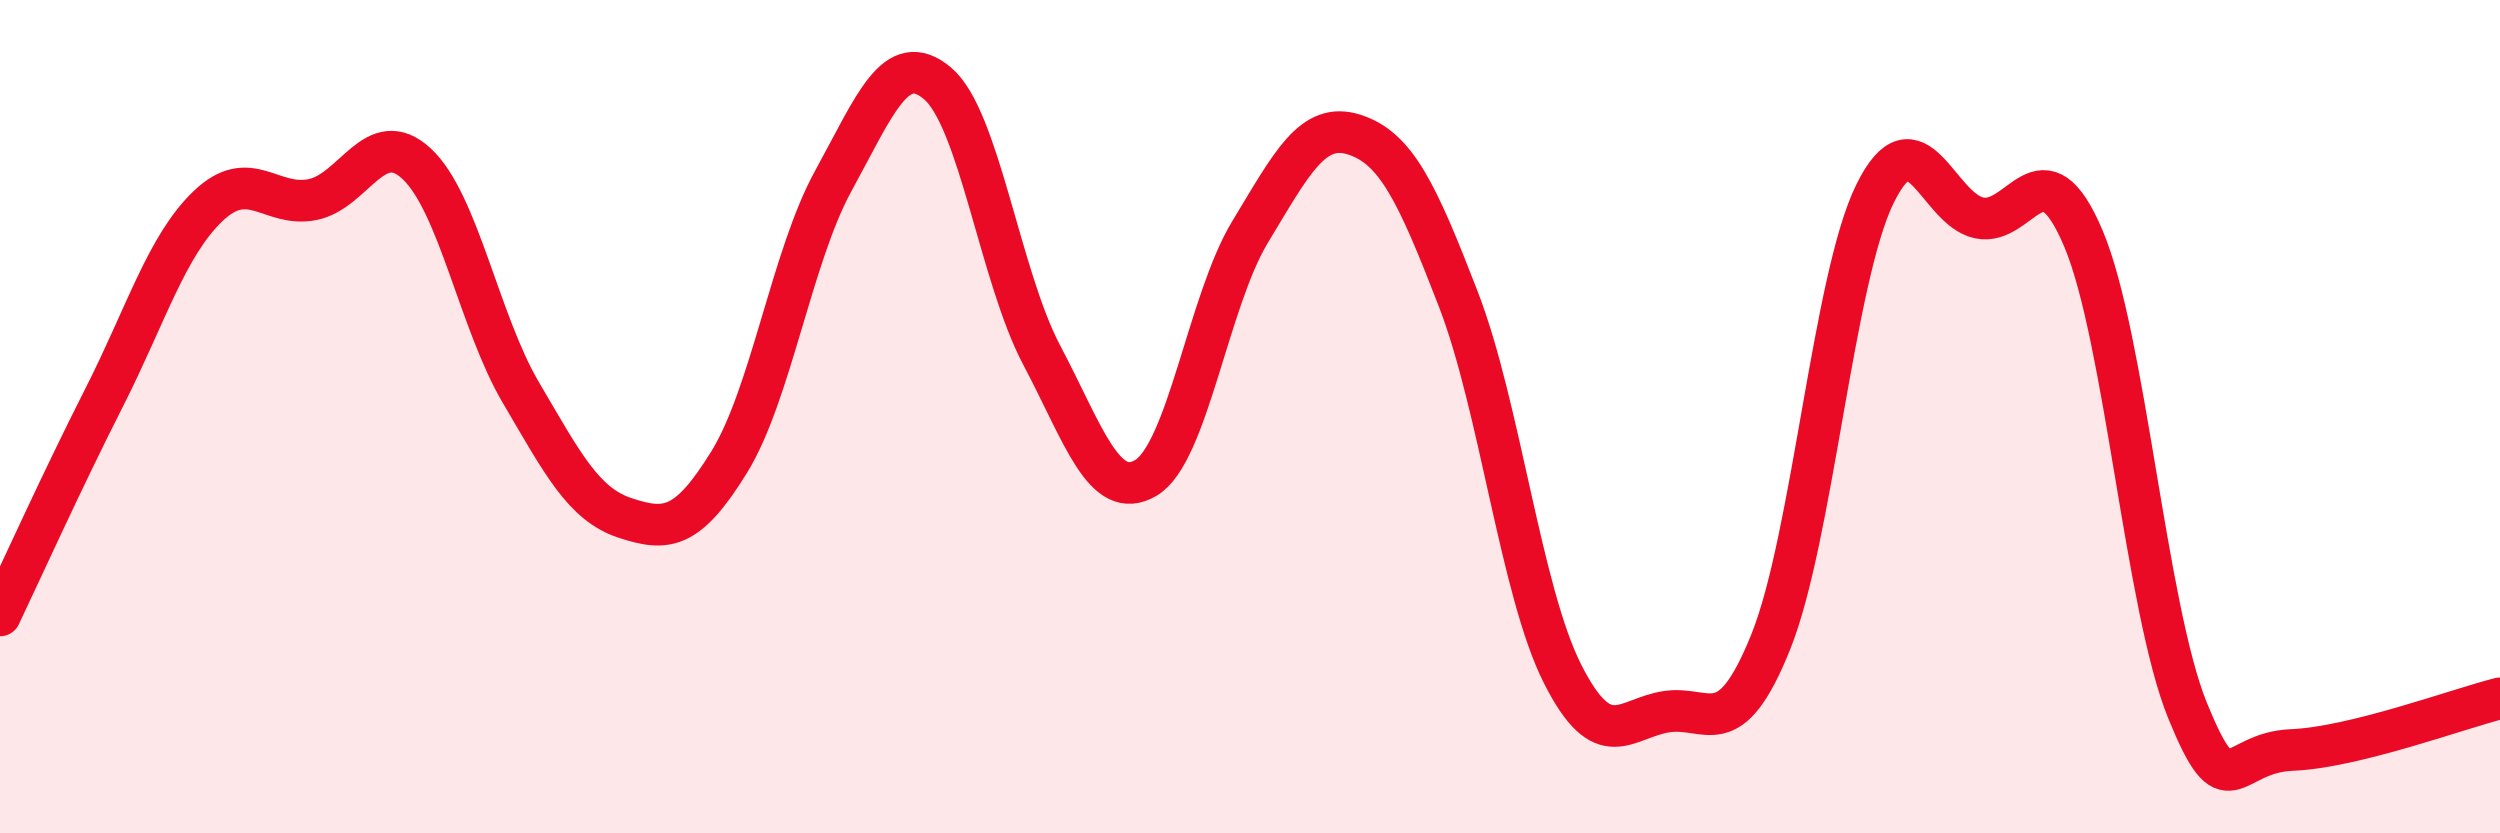
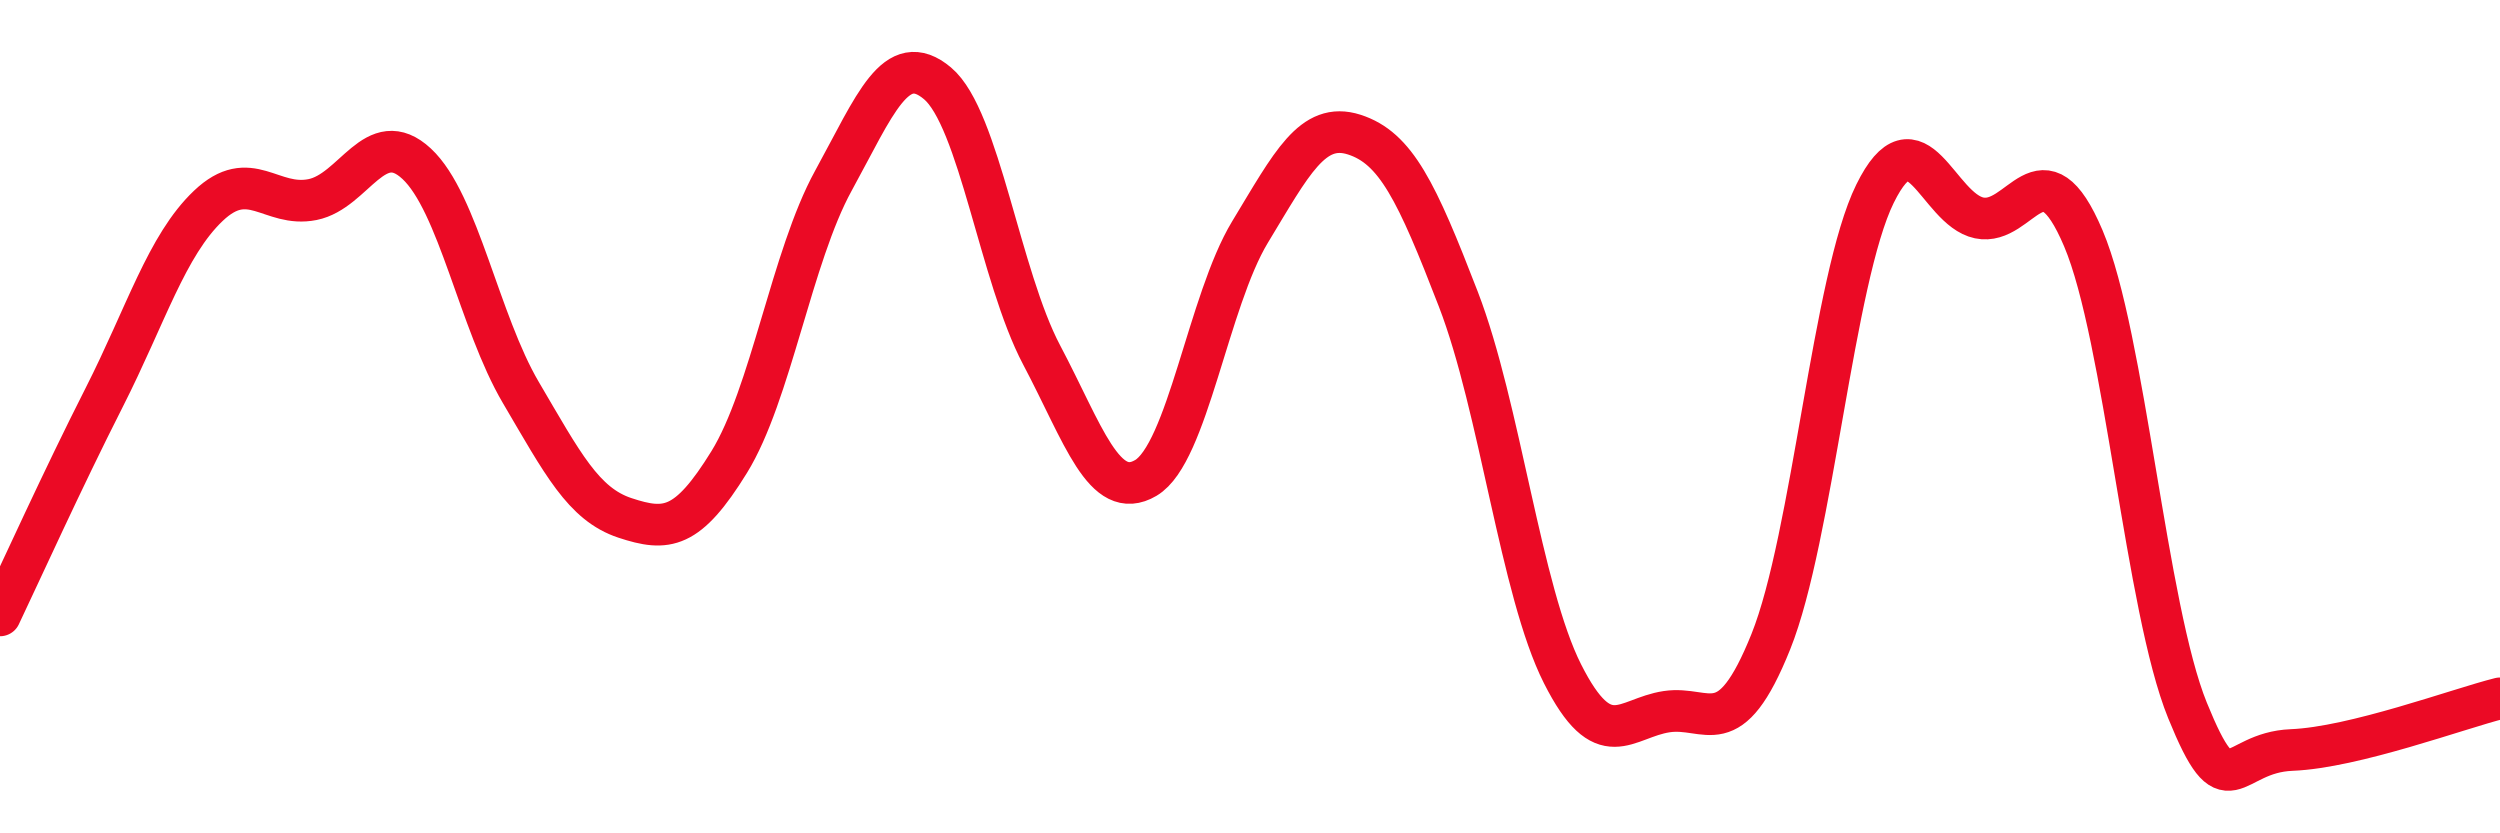
<svg xmlns="http://www.w3.org/2000/svg" width="60" height="20" viewBox="0 0 60 20">
-   <path d="M 0,14.77 C 0.5,13.72 1.5,11.51 2.5,9.54 C 3.5,7.57 4,5.89 5,4.94 C 6,3.99 6.5,4.99 7.5,4.79 C 8.5,4.59 9,3 10,3.93 C 11,4.86 11.5,7.72 12.5,9.42 C 13.5,11.12 14,12.1 15,12.43 C 16,12.76 16.5,12.71 17.5,11.09 C 18.5,9.47 19,6.16 20,4.34 C 21,2.52 21.5,1.16 22.5,2 C 23.5,2.84 24,6.63 25,8.52 C 26,10.41 26.5,12.06 27.5,11.47 C 28.5,10.88 29,7.22 30,5.57 C 31,3.92 31.5,2.91 32.5,3.23 C 33.5,3.55 34,4.59 35,7.18 C 36,9.77 36.5,14.19 37.5,16.17 C 38.5,18.15 39,17.23 40,17.08 C 41,16.93 41.5,17.89 42.5,15.4 C 43.5,12.91 44,6.68 45,4.65 C 46,2.62 46.5,5.02 47.5,5.23 C 48.5,5.44 49,3.36 50,5.72 C 51,8.08 51.5,14.59 52.5,17.05 C 53.5,19.51 53.5,18.06 55,18 C 56.5,17.94 59,17.01 60,16.76L60 20L0 20Z" fill="#EB0A25" opacity="0.1" stroke-linecap="round" stroke-linejoin="round" />
  <path d="M 0,14.77 C 0.5,13.72 1.5,11.51 2.5,9.54 C 3.5,7.57 4,5.89 5,4.94 C 6,3.99 6.5,4.99 7.5,4.79 C 8.5,4.59 9,3 10,3.93 C 11,4.86 11.5,7.72 12.5,9.42 C 13.5,11.12 14,12.1 15,12.43 C 16,12.76 16.5,12.71 17.5,11.09 C 18.5,9.47 19,6.16 20,4.34 C 21,2.52 21.5,1.16 22.5,2 C 23.5,2.84 24,6.63 25,8.52 C 26,10.41 26.5,12.06 27.5,11.47 C 28.5,10.88 29,7.22 30,5.57 C 31,3.92 31.5,2.91 32.5,3.23 C 33.5,3.55 34,4.59 35,7.18 C 36,9.77 36.5,14.19 37.5,16.17 C 38.5,18.15 39,17.23 40,17.08 C 41,16.93 41.5,17.89 42.5,15.4 C 43.5,12.91 44,6.68 45,4.65 C 46,2.62 46.5,5.02 47.5,5.23 C 48.5,5.44 49,3.36 50,5.72 C 51,8.08 51.5,14.59 52.5,17.05 C 53.5,19.51 53.5,18.06 55,18 C 56.5,17.94 59,17.01 60,16.76" stroke="#EB0A25" stroke-width="1" fill="none" stroke-linecap="round" stroke-linejoin="round" />
</svg>